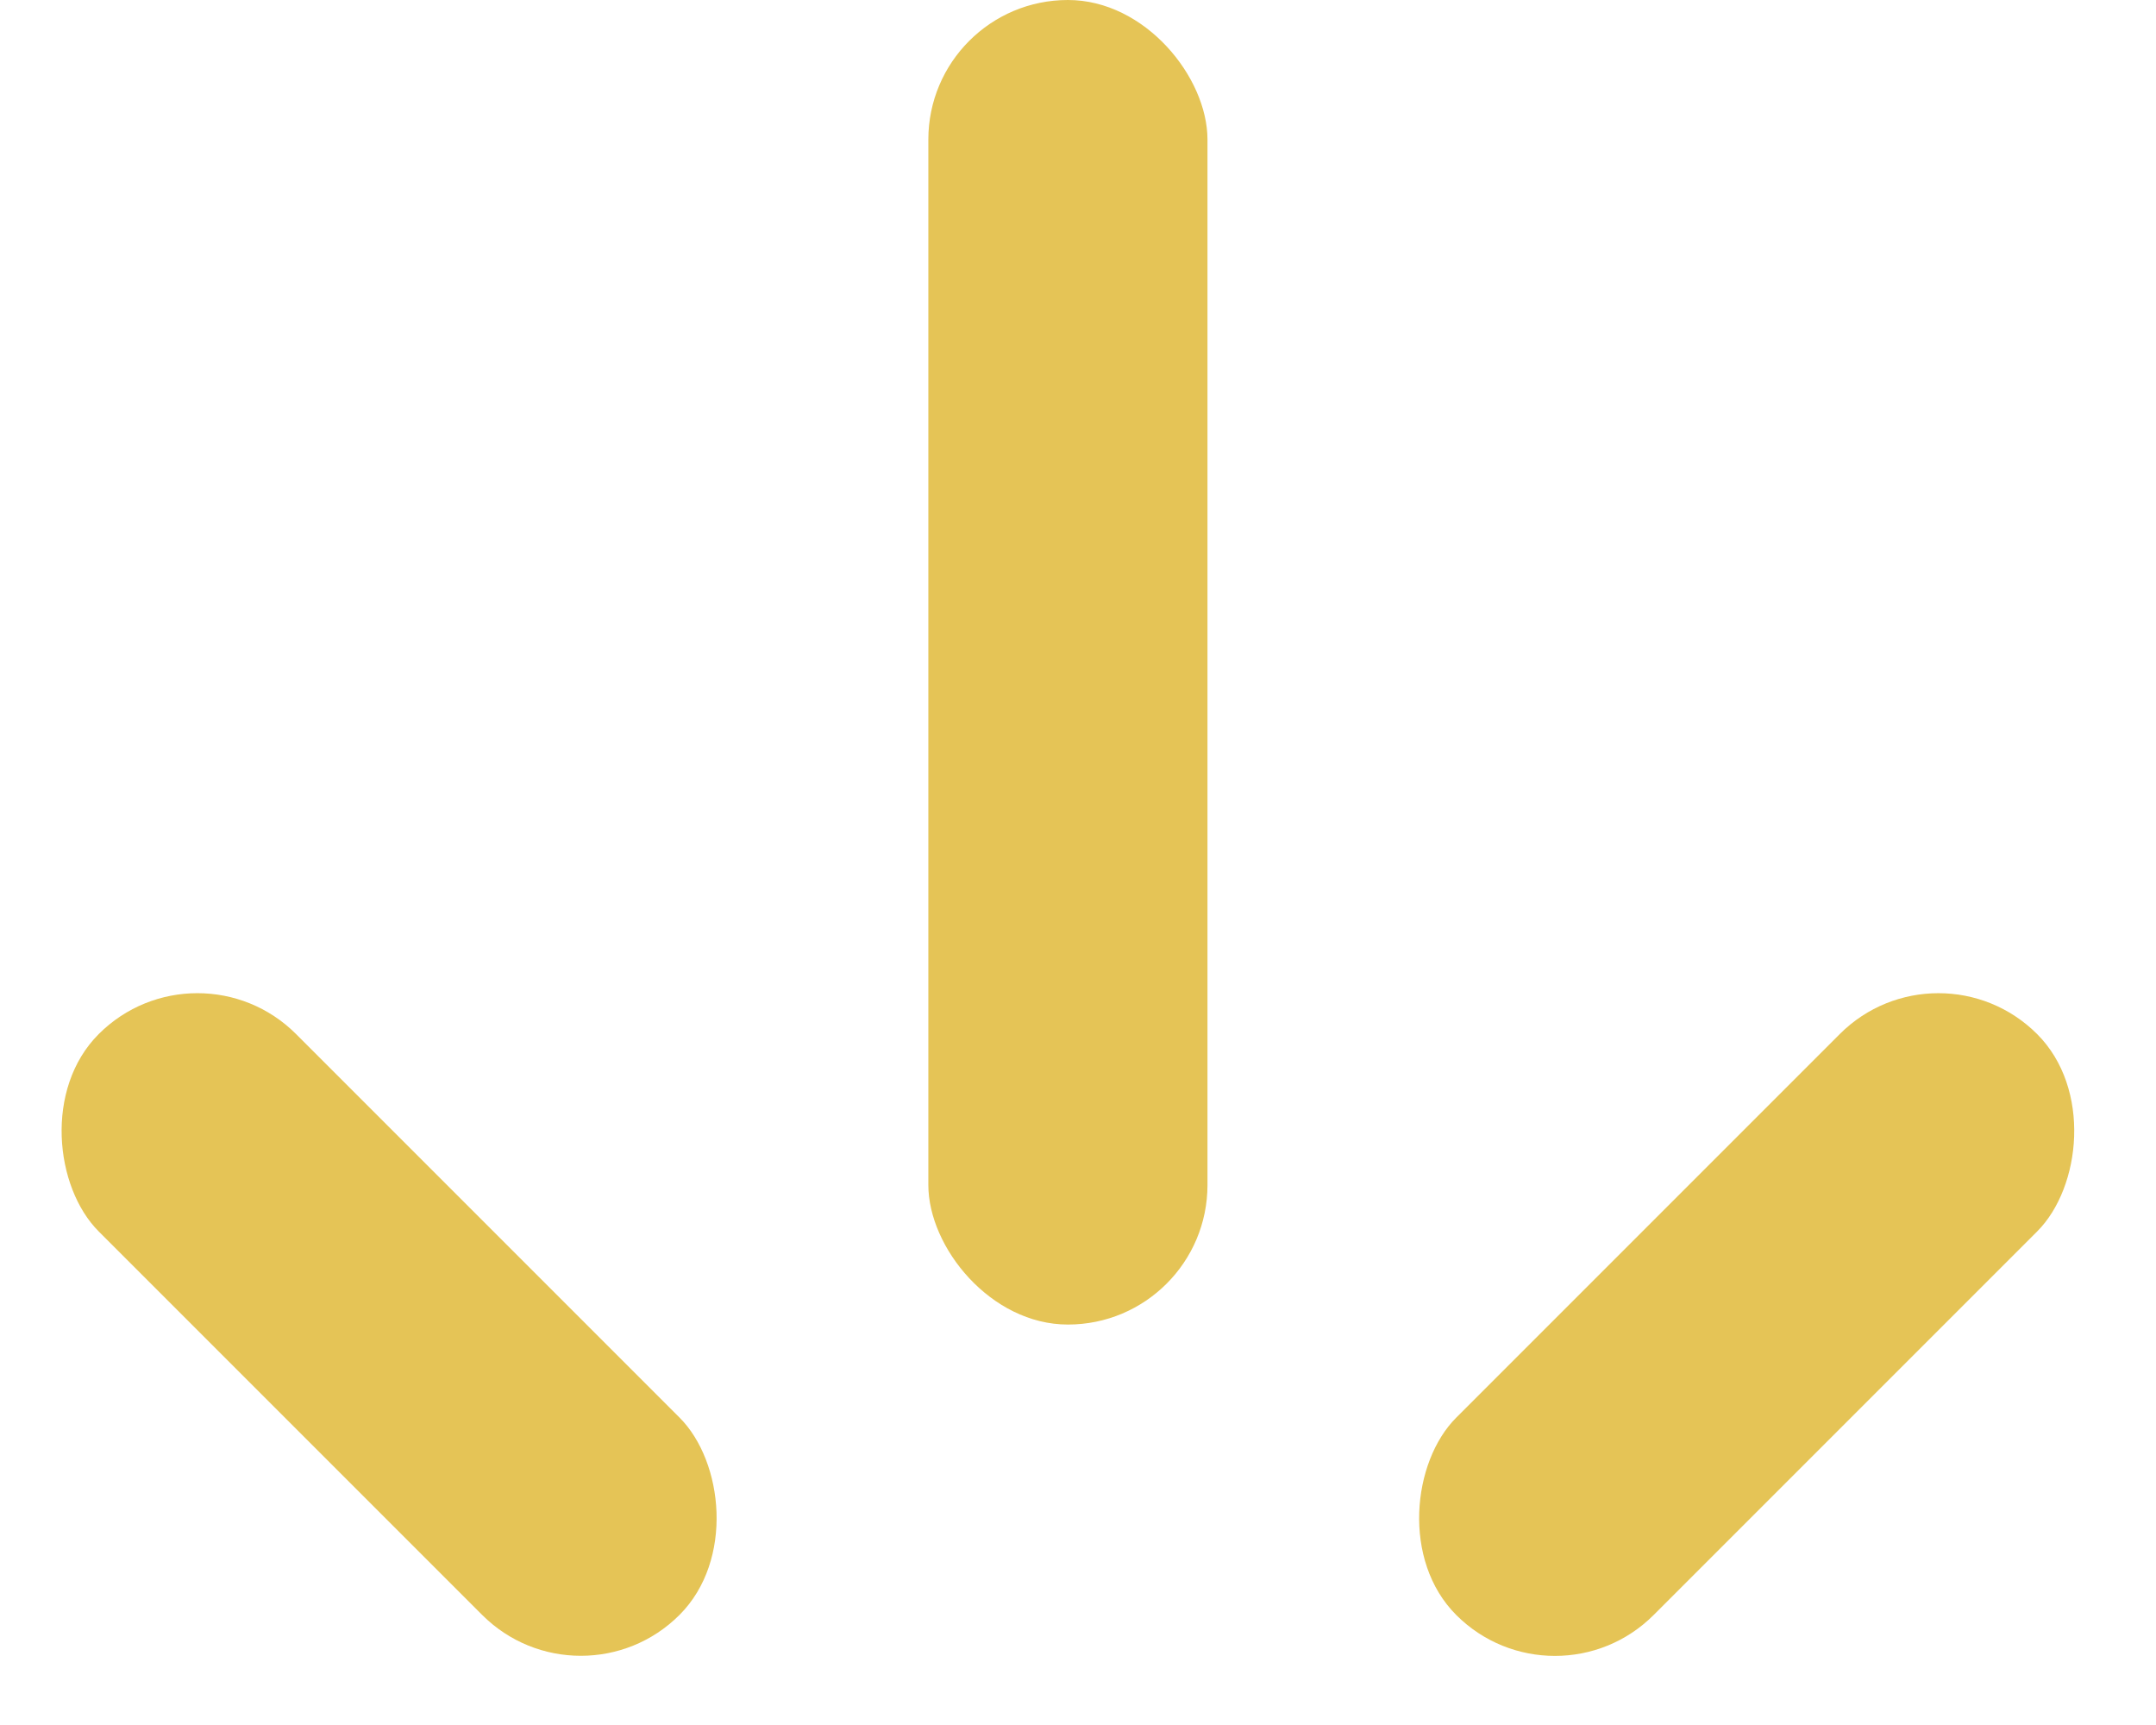
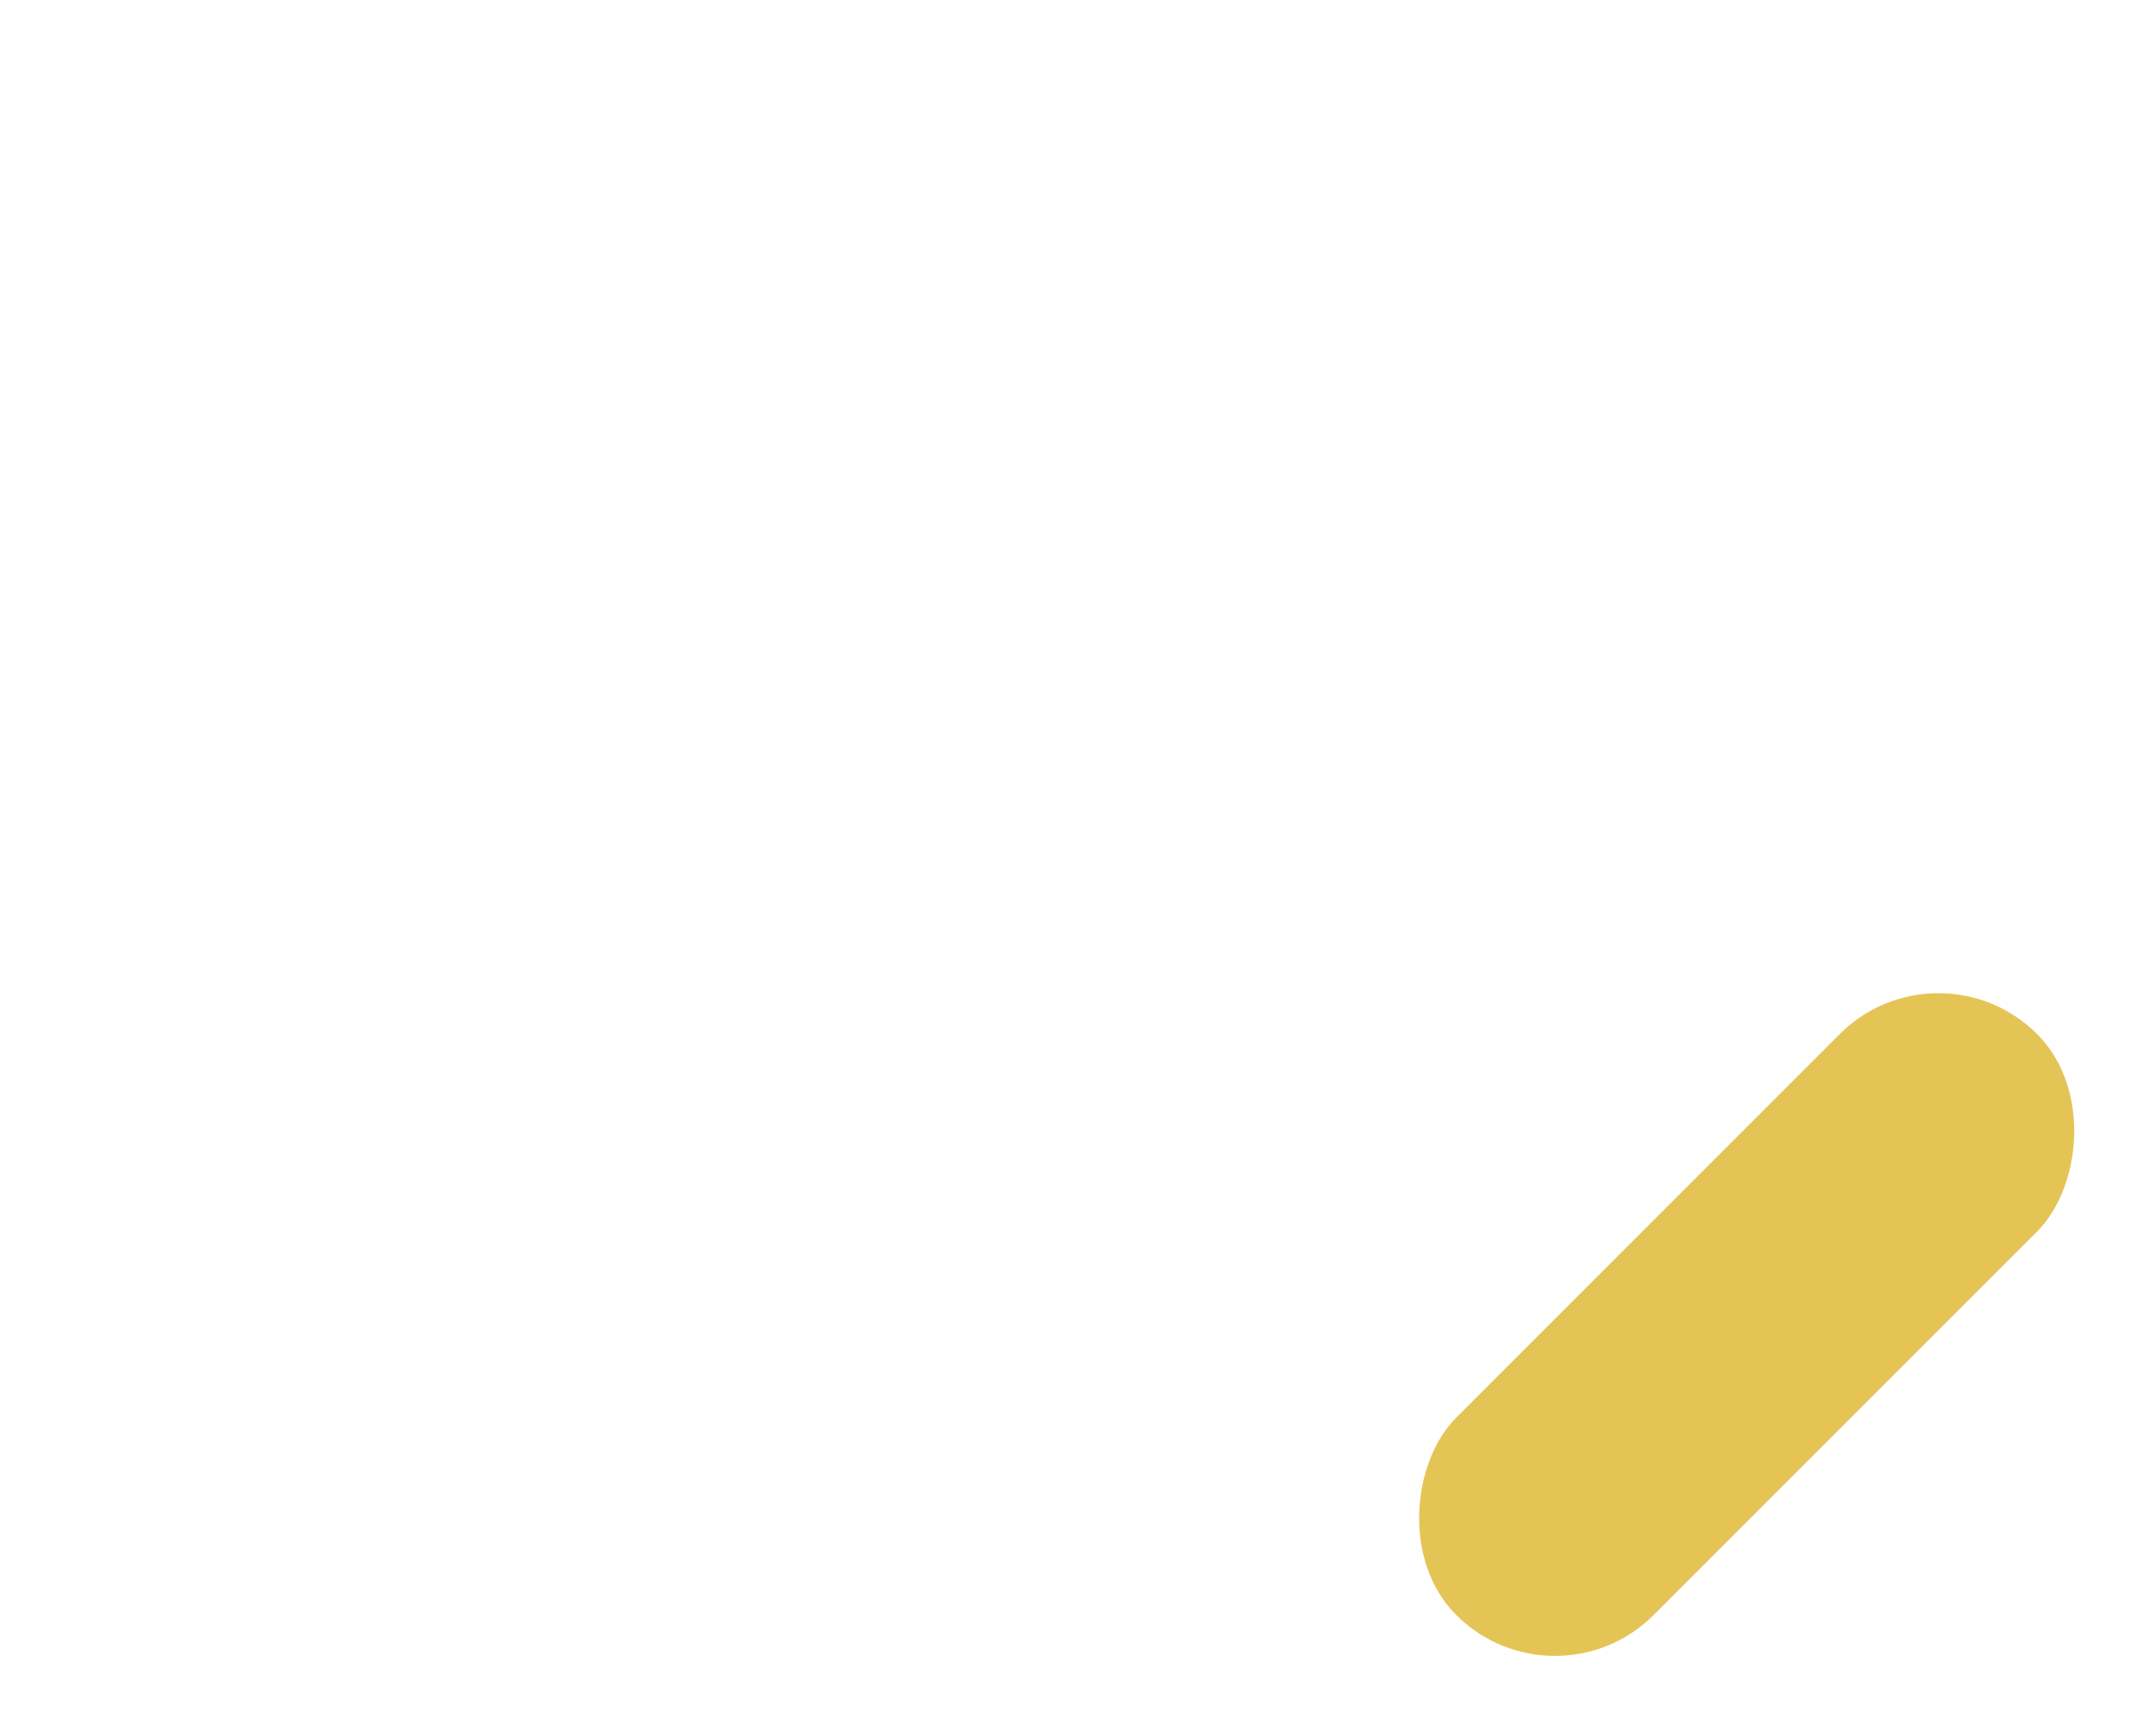
<svg xmlns="http://www.w3.org/2000/svg" width="70" height="56" viewBox="0 0 70 56" fill="none">
-   <rect x="30.141" width="9.063" height="43" rx="4.531" fill="#E5C456" />
  <rect x="62.936" y="30.366" width="9.063" height="26.671" rx="4.531" transform="rotate(45 62.936 30.366)" fill="#E5C456" />
-   <rect width="9.063" height="26.671" rx="4.531" transform="matrix(-0.707 0.707 0.707 0.707 6.409 30.366)" fill="#E5C456" />
</svg>